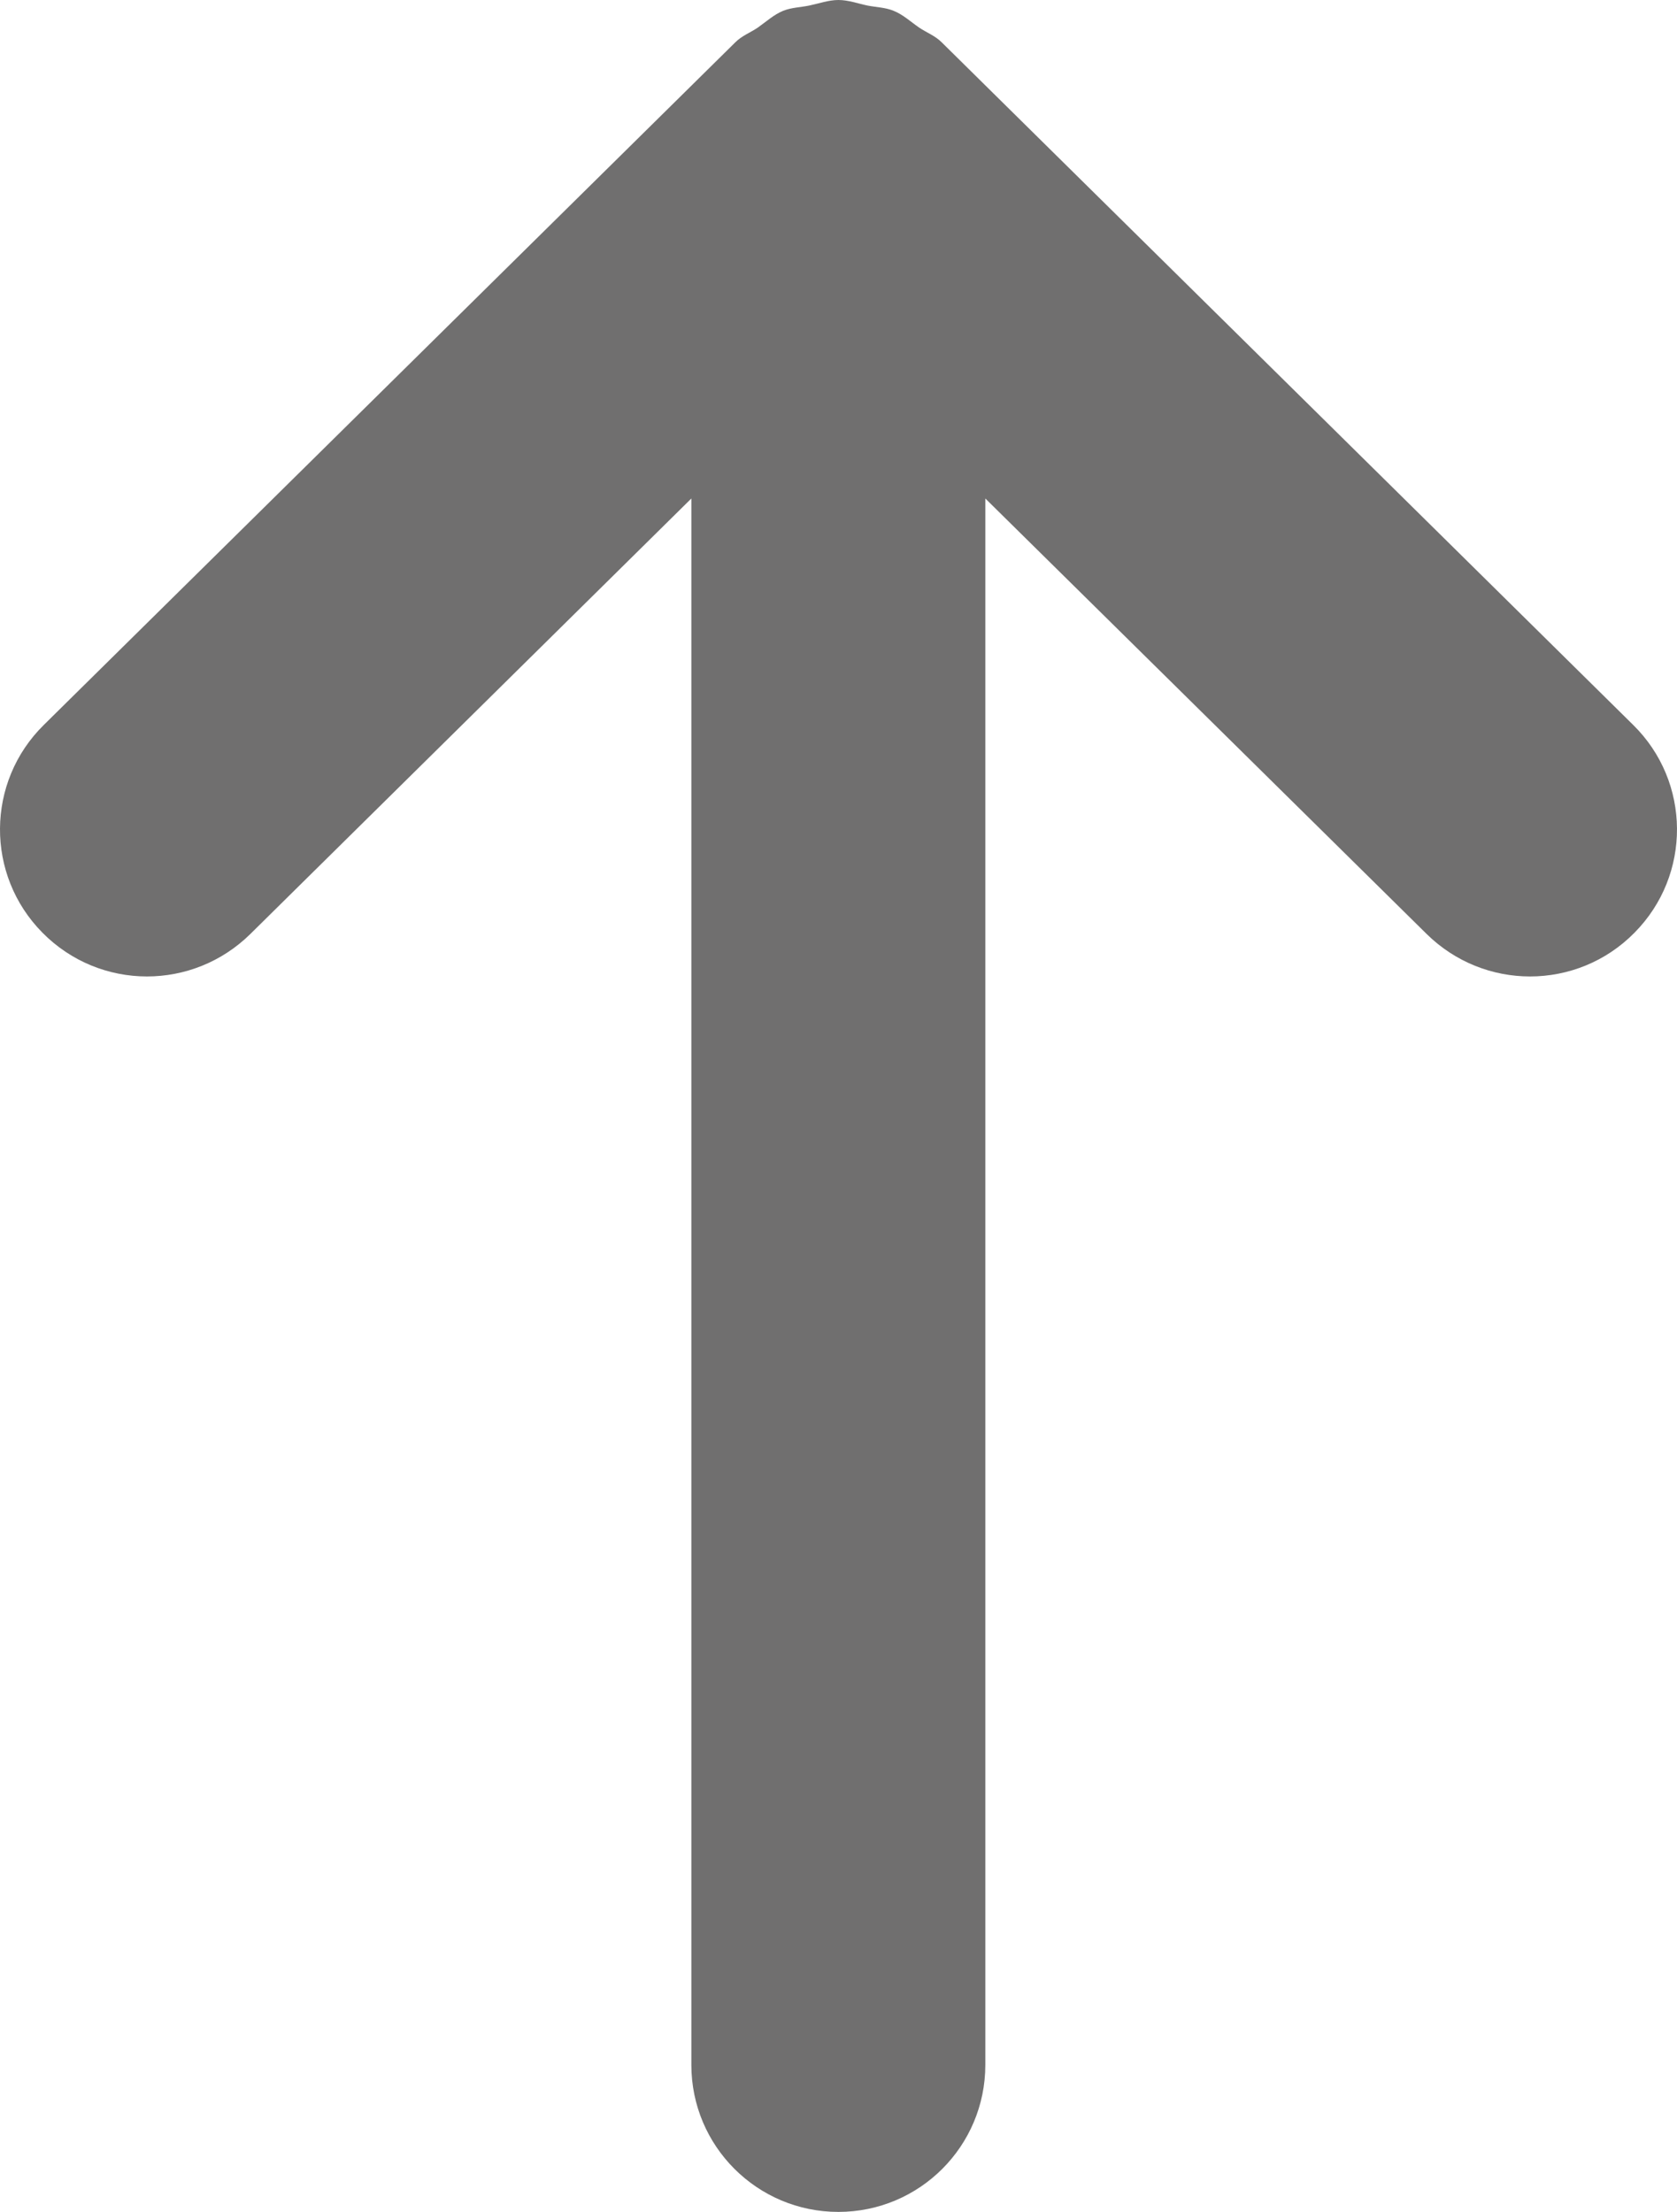
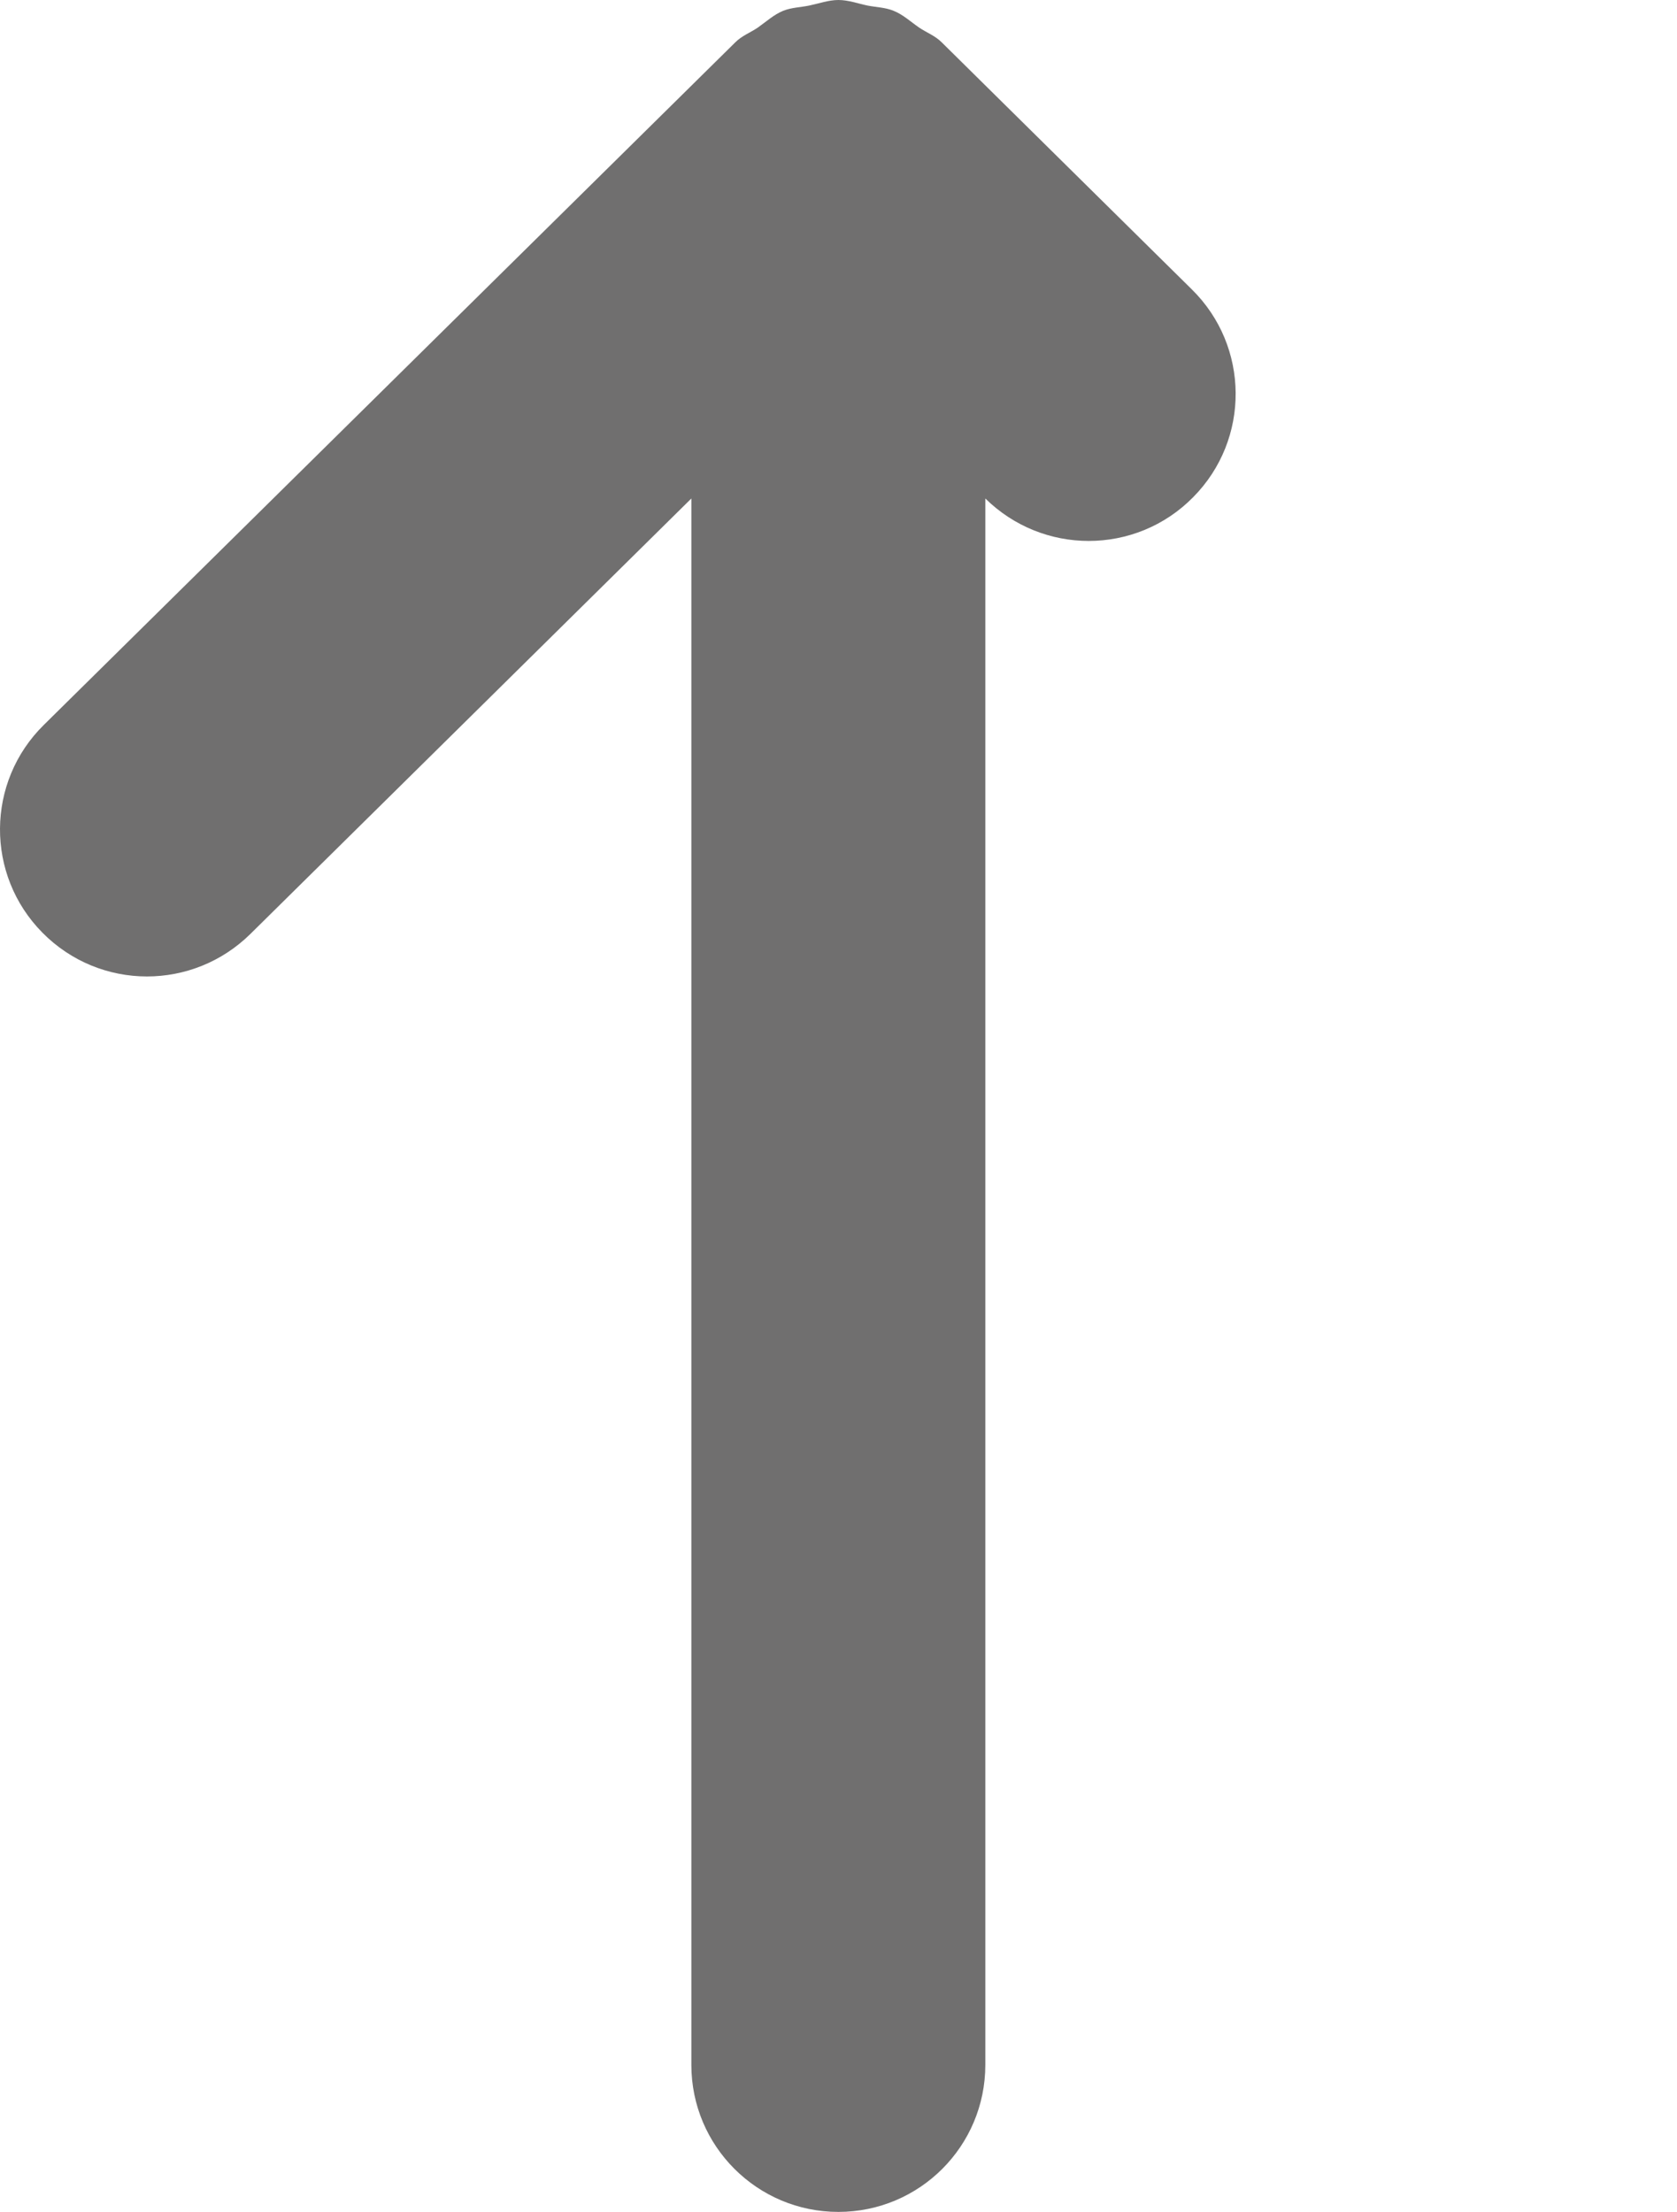
<svg xmlns="http://www.w3.org/2000/svg" version="1.1" x="0px" y="0px" width="37.246px" height="49.133px" viewBox="0 0 37.246 49.133" style="enable-background:new 0 0 37.246 49.133;" xml:space="preserve">
  <g id="_x35_6">
-     <path style="fill:#706F6F;" d="M17.969,0.124c-0.191,0.039-0.389,0.042-0.573,0.115c-0.205,0.083-0.383,0.245-0.568,0.376   c-0.166,0.111-0.351,0.179-0.497,0.325L0.975,16.101c-1.288,1.266-1.301,3.335-0.032,4.617c0.639,0.647,1.479,0.972,2.321,0.972   c0.829,0,1.658-0.315,2.296-0.943l9.795-9.674v34.794c0,1.805,1.463,3.266,3.265,3.266c1.804,0,3.264-1.461,3.264-3.266V11.073   l9.802,9.674c0.638,0.628,1.467,0.943,2.296,0.943c0.842,0,1.684-0.325,2.32-0.972c1.27-1.282,1.257-3.351-0.031-4.617L20.915,0.94   c-0.146-0.146-0.332-0.214-0.498-0.325c-0.19-0.131-0.363-0.293-0.573-0.376c-0.179-0.074-0.376-0.077-0.574-0.115   C19.053,0.079,18.843,0,18.62,0C18.403,0,18.186,0.079,17.969,0.124z" />
+     <path style="fill:#706F6F;" d="M17.969,0.124c-0.191,0.039-0.389,0.042-0.573,0.115c-0.205,0.083-0.383,0.245-0.568,0.376   c-0.166,0.111-0.351,0.179-0.497,0.325L0.975,16.101c-1.288,1.266-1.301,3.335-0.032,4.617c0.639,0.647,1.479,0.972,2.321,0.972   c0.829,0,1.658-0.315,2.296-0.943l9.795-9.674v34.794c0,1.805,1.463,3.266,3.265,3.266c1.804,0,3.264-1.461,3.264-3.266V11.073   c0.638,0.628,1.467,0.943,2.296,0.943c0.842,0,1.684-0.325,2.32-0.972c1.27-1.282,1.257-3.351-0.031-4.617L20.915,0.94   c-0.146-0.146-0.332-0.214-0.498-0.325c-0.19-0.131-0.363-0.293-0.573-0.376c-0.179-0.074-0.376-0.077-0.574-0.115   C19.053,0.079,18.843,0,18.62,0C18.403,0,18.186,0.079,17.969,0.124z" />
  </g>
  <g id="Layer_1">
</g>
</svg>